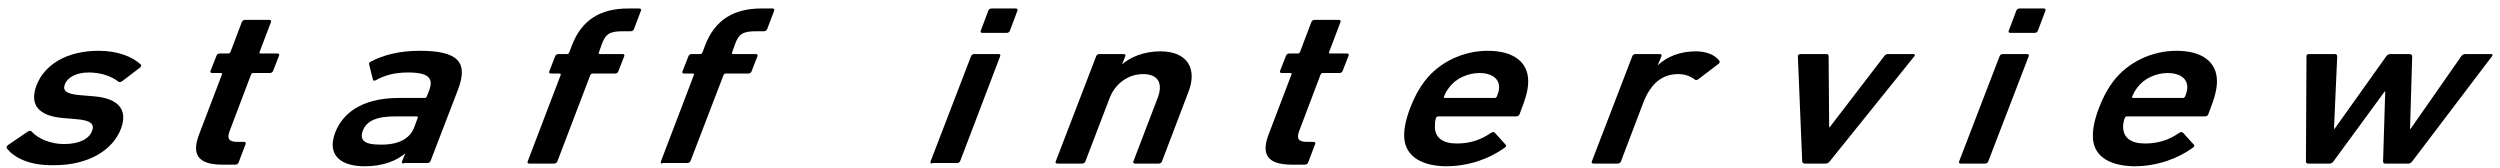
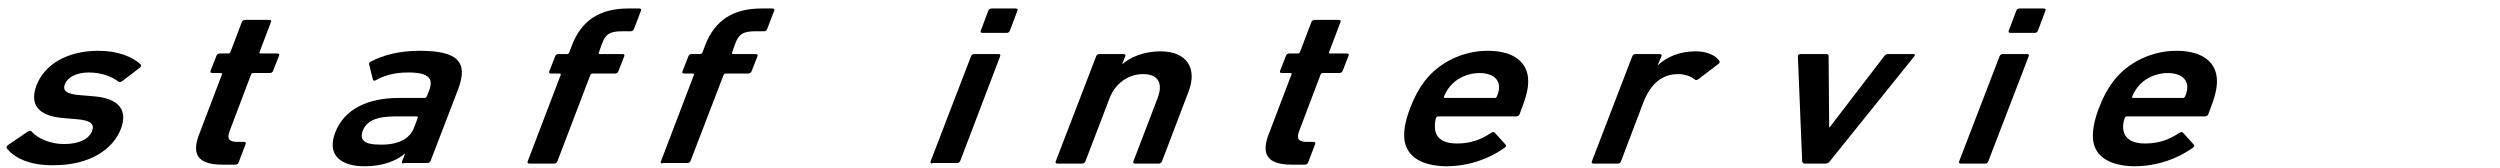
<svg xmlns="http://www.w3.org/2000/svg" width="208" height="14" viewBox="0 0 208 14" fill="none">
  <path d="M0.564 12.346C0.519 12.256 0.564 12.165 0.654 12.075L2.314 10.947C2.449 10.857 2.583 10.857 2.628 10.947C3.167 11.534 4.199 11.985 5.321 11.985C6.622 11.985 7.43 11.534 7.654 10.902C7.879 10.361 7.609 10 6.308 9.91L5.231 9.82C3.167 9.639 2.449 8.692 3.032 7.113C3.705 5.353 5.59 4.226 8.193 4.226C9.808 4.226 11.02 4.722 11.693 5.353C11.783 5.444 11.738 5.534 11.648 5.624L10.167 6.752C10.033 6.842 9.943 6.842 9.853 6.797C9.359 6.391 8.462 6.03 7.385 6.03C6.353 6.03 5.635 6.436 5.411 6.977C5.186 7.519 5.455 7.835 6.757 7.925L7.834 8.015C9.943 8.196 10.616 9.188 10.077 10.677C9.404 12.481 7.385 13.744 4.513 13.744C2.359 13.79 1.147 13.068 0.564 12.346Z" fill="black" />
  <path d="M18.506 13.699C16.397 13.699 15.903 12.797 16.621 11.037L18.461 6.21C18.506 6.12 18.461 6.075 18.371 6.075H17.653C17.518 6.075 17.474 5.985 17.518 5.894L18.012 4.631C18.057 4.496 18.192 4.451 18.281 4.451H18.999C19.089 4.451 19.134 4.406 19.179 4.315L20.121 1.834C20.166 1.699 20.301 1.654 20.39 1.654H22.41C22.544 1.654 22.589 1.744 22.544 1.834L21.602 4.315C21.557 4.406 21.602 4.451 21.692 4.451H23.083C23.217 4.451 23.262 4.541 23.217 4.631L22.724 5.894C22.679 6.03 22.544 6.075 22.455 6.075H21.064C20.974 6.075 20.929 6.12 20.884 6.21L19.089 10.947C18.865 11.579 19.089 11.804 19.762 11.804H20.301C20.435 11.804 20.48 11.894 20.435 11.985L19.852 13.518C19.807 13.654 19.672 13.699 19.583 13.699H18.506Z" fill="black" />
  <path d="M33.583 13.609C33.449 13.609 33.404 13.519 33.449 13.429L33.718 12.752C33 13.383 31.833 13.835 30.352 13.835C28.423 13.835 27.166 12.977 27.884 11.038C28.647 9.053 30.622 8.15 33.179 8.15H35.333C35.423 8.15 35.468 8.105 35.513 8.015L35.692 7.564C36.096 6.526 35.692 6.03 33.942 6.03C32.776 6.03 31.923 6.301 31.295 6.662C31.16 6.752 31.025 6.707 31.025 6.617L30.711 5.353C30.666 5.263 30.756 5.173 30.846 5.128C31.878 4.586 33.179 4.226 34.929 4.226C38.116 4.226 38.968 5.173 38.116 7.429L35.827 13.383C35.782 13.519 35.648 13.564 35.558 13.564H33.583V13.609ZM34.481 10.541L34.75 9.82C34.795 9.729 34.75 9.684 34.66 9.684H32.91C31.34 9.684 30.487 10.045 30.173 10.902C29.904 11.669 30.352 12.03 31.564 12.03C33.09 12.075 34.122 11.579 34.481 10.541Z" fill="black" />
  <path d="M44.039 13.609C43.904 13.609 43.859 13.519 43.904 13.428L46.642 6.255C46.687 6.165 46.642 6.12 46.552 6.12H45.834C45.699 6.12 45.654 6.03 45.699 5.94L46.193 4.676C46.238 4.541 46.373 4.496 46.462 4.496H47.18C47.27 4.496 47.315 4.451 47.36 4.361L47.584 3.774C48.392 1.654 49.962 0.707 52.251 0.707H53.193C53.328 0.707 53.373 0.797 53.328 0.887L52.745 2.421C52.7 2.556 52.565 2.601 52.475 2.601H51.802C50.725 2.601 50.366 2.827 50.052 3.729L49.828 4.361C49.783 4.451 49.828 4.496 49.917 4.496H51.802C51.937 4.496 51.982 4.586 51.937 4.676L51.443 5.94C51.398 6.075 51.264 6.12 51.174 6.12H49.289C49.2 6.12 49.155 6.165 49.11 6.255L46.373 13.428C46.328 13.564 46.193 13.609 46.103 13.609H44.039Z" fill="black" />
  <path d="M55.123 13.609C54.988 13.609 54.943 13.519 54.988 13.428L57.726 6.255C57.77 6.165 57.726 6.12 57.636 6.12H56.918C56.783 6.12 56.738 6.03 56.783 5.94L57.277 4.676C57.322 4.541 57.456 4.496 57.546 4.496H58.264C58.354 4.496 58.399 4.451 58.444 4.361L58.668 3.774C59.476 1.654 61.046 0.707 63.335 0.707H64.277C64.412 0.707 64.457 0.797 64.412 0.887L63.828 2.421C63.784 2.556 63.649 2.601 63.559 2.601H62.886C61.809 2.601 61.45 2.827 61.136 3.729L60.912 4.361C60.867 4.451 60.912 4.496 61.001 4.496H62.886C63.021 4.496 63.066 4.586 63.021 4.676L62.527 5.94C62.482 6.075 62.348 6.12 62.258 6.12H60.373C60.283 6.12 60.239 6.165 60.194 6.255L57.456 13.383C57.411 13.519 57.277 13.564 57.187 13.564H55.123V13.609Z" fill="black" />
  <path d="M77.56 13.609C77.425 13.609 77.38 13.519 77.425 13.428L80.791 4.676C80.836 4.541 80.971 4.496 81.06 4.496H83.079C83.214 4.496 83.259 4.586 83.214 4.676L79.894 13.383C79.849 13.519 79.714 13.564 79.624 13.564H77.56V13.609ZM81.733 2.737C81.599 2.737 81.554 2.646 81.599 2.556L82.227 0.887C82.272 0.752 82.406 0.707 82.496 0.707H84.516C84.65 0.707 84.695 0.797 84.65 0.887L84.022 2.556C83.977 2.692 83.842 2.737 83.753 2.737H81.733Z" fill="black" />
  <path d="M94.433 13.609C94.298 13.609 94.253 13.519 94.298 13.428L96.317 8.15C96.766 6.977 96.407 6.165 95.106 6.165C93.849 6.165 92.772 6.977 92.324 8.15L90.304 13.428C90.259 13.564 90.125 13.609 90.035 13.609H87.971C87.836 13.609 87.791 13.519 87.836 13.428L91.202 4.677C91.247 4.541 91.381 4.496 91.471 4.496H93.49C93.625 4.496 93.67 4.586 93.625 4.677L93.356 5.353C94.029 4.767 95.151 4.271 96.542 4.271C98.785 4.271 99.638 5.714 98.875 7.654L96.676 13.428C96.632 13.564 96.497 13.609 96.407 13.609H94.433Z" fill="black" />
  <path d="M107.491 13.699C105.382 13.699 104.888 12.797 105.606 11.037L107.446 6.21C107.491 6.12 107.446 6.075 107.356 6.075H106.638C106.504 6.075 106.459 5.985 106.504 5.894L106.997 4.631C107.042 4.496 107.177 4.451 107.267 4.451H107.985C108.074 4.451 108.119 4.406 108.164 4.315L109.107 1.834C109.151 1.699 109.286 1.654 109.376 1.654H111.395C111.53 1.654 111.575 1.744 111.53 1.834L110.587 4.315C110.542 4.406 110.587 4.451 110.677 4.451H112.068C112.203 4.451 112.248 4.541 112.203 4.631L111.709 5.894C111.664 6.03 111.53 6.075 111.44 6.075H110.049C109.959 6.075 109.914 6.12 109.869 6.21L108.074 10.947C107.85 11.579 108.074 11.804 108.748 11.804H109.286C109.421 11.804 109.465 11.894 109.421 11.985L108.837 13.518C108.792 13.654 108.658 13.699 108.568 13.699H107.491Z" fill="black" />
  <path d="M116.825 11.263C116.825 10.677 116.959 9.955 117.318 9.008C117.677 8.06 118.081 7.338 118.53 6.752C119.742 5.173 121.716 4.226 123.78 4.226C125.934 4.226 127.146 5.173 127.146 6.752C127.146 7.383 127.011 8.015 126.428 9.504C126.383 9.639 126.248 9.684 126.114 9.684H119.652C119.562 9.684 119.517 9.729 119.472 9.82C119.383 10.09 119.383 10.316 119.383 10.541C119.383 11.444 120.011 11.94 121.222 11.94C122.389 11.94 123.287 11.579 124.005 11.083C124.139 10.992 124.274 10.947 124.364 11.038L125.261 12.03C125.351 12.12 125.306 12.211 125.171 12.301C123.915 13.203 122.21 13.835 120.28 13.835C118.036 13.79 116.825 12.842 116.825 11.263ZM124.723 7.248C124.723 6.526 124.094 6.075 123.107 6.075C122.12 6.075 121.133 6.526 120.594 7.248C120.415 7.474 120.28 7.699 120.146 8.015C120.101 8.105 120.146 8.15 120.235 8.15H124.364C124.453 8.15 124.498 8.105 124.543 8.015C124.678 7.699 124.723 7.474 124.723 7.248Z" fill="black" />
  <path d="M132.576 13.609C132.441 13.609 132.396 13.519 132.441 13.428L135.807 4.677C135.852 4.541 135.986 4.496 136.076 4.496H138.095C138.23 4.496 138.275 4.586 138.23 4.677L137.916 5.443C138.679 4.722 139.756 4.271 141.102 4.271C141.91 4.271 142.672 4.541 143.031 5.037C143.121 5.128 143.076 5.218 142.987 5.308L141.326 6.571C141.192 6.661 141.102 6.707 141.012 6.616C140.653 6.346 140.204 6.165 139.621 6.165C138.23 6.165 137.332 7.022 136.749 8.466L134.864 13.428C134.819 13.564 134.685 13.609 134.595 13.609H132.576Z" fill="black" />
  <path d="M150.166 13.609C150.032 13.609 149.942 13.519 149.942 13.428L149.583 4.677C149.583 4.541 149.718 4.496 149.807 4.496H151.961C152.096 4.496 152.141 4.586 152.141 4.677L152.186 10.586H152.231L156.763 4.677C156.853 4.541 156.987 4.496 157.077 4.496H159.186C159.321 4.496 159.366 4.586 159.276 4.677L152.231 13.428C152.141 13.564 152.006 13.609 151.872 13.609H150.166Z" fill="black" />
  <path d="M163.135 13.609C163 13.609 162.955 13.519 163 13.428L166.366 4.676C166.411 4.541 166.545 4.496 166.635 4.496H168.654C168.789 4.496 168.834 4.586 168.789 4.676L165.423 13.428C165.379 13.564 165.244 13.609 165.154 13.609H163.135ZM167.263 2.737C167.129 2.737 167.084 2.646 167.129 2.556L167.757 0.887C167.802 0.752 167.936 0.707 168.026 0.707H170.046C170.18 0.707 170.225 0.797 170.18 0.887L169.552 2.556C169.507 2.692 169.372 2.737 169.283 2.737H167.263Z" fill="black" />
  <path d="M174.129 11.263C174.129 10.677 174.264 9.955 174.623 9.008C174.982 8.06 175.386 7.338 175.834 6.752C177.046 5.173 179.02 4.226 181.085 4.226C183.239 4.226 184.45 5.173 184.45 6.752C184.45 7.383 184.316 8.015 183.732 9.504C183.687 9.639 183.553 9.684 183.418 9.684H176.956C176.866 9.684 176.822 9.729 176.777 9.82C176.687 10.09 176.642 10.316 176.642 10.541C176.642 11.444 177.27 11.94 178.482 11.94C179.649 11.94 180.546 11.579 181.264 11.083C181.399 10.992 181.533 10.947 181.623 11.038L182.521 12.03C182.61 12.12 182.566 12.211 182.431 12.301C181.174 13.203 179.469 13.835 177.54 13.835C175.296 13.79 174.084 12.842 174.129 11.263ZM181.982 7.248C181.982 6.526 181.354 6.075 180.367 6.075C179.379 6.075 178.392 6.526 177.854 7.248C177.674 7.474 177.54 7.699 177.405 8.015C177.36 8.105 177.405 8.15 177.495 8.15H181.623C181.713 8.15 181.758 8.105 181.803 8.015C181.937 7.699 181.982 7.474 181.982 7.248Z" fill="black" />
-   <path d="M198.451 13.609C198.316 13.609 198.271 13.519 198.271 13.428L198.451 7.609H198.406L194.143 13.428C194.053 13.564 193.919 13.609 193.829 13.609H192.034C191.899 13.609 191.854 13.519 191.854 13.428L191.899 4.677C191.899 4.541 191.989 4.496 192.124 4.496H194.233C194.367 4.496 194.457 4.541 194.457 4.677L194.188 10.722H194.233L198.541 4.677C198.63 4.541 198.765 4.496 198.9 4.496H200.47C200.605 4.496 200.695 4.586 200.695 4.677L200.515 10.722H200.56L204.778 4.677C204.868 4.541 205.002 4.496 205.137 4.496H207.246C207.381 4.496 207.426 4.586 207.336 4.677L200.695 13.428C200.605 13.564 200.47 13.609 200.38 13.609H198.451Z" fill="black" />
</svg>